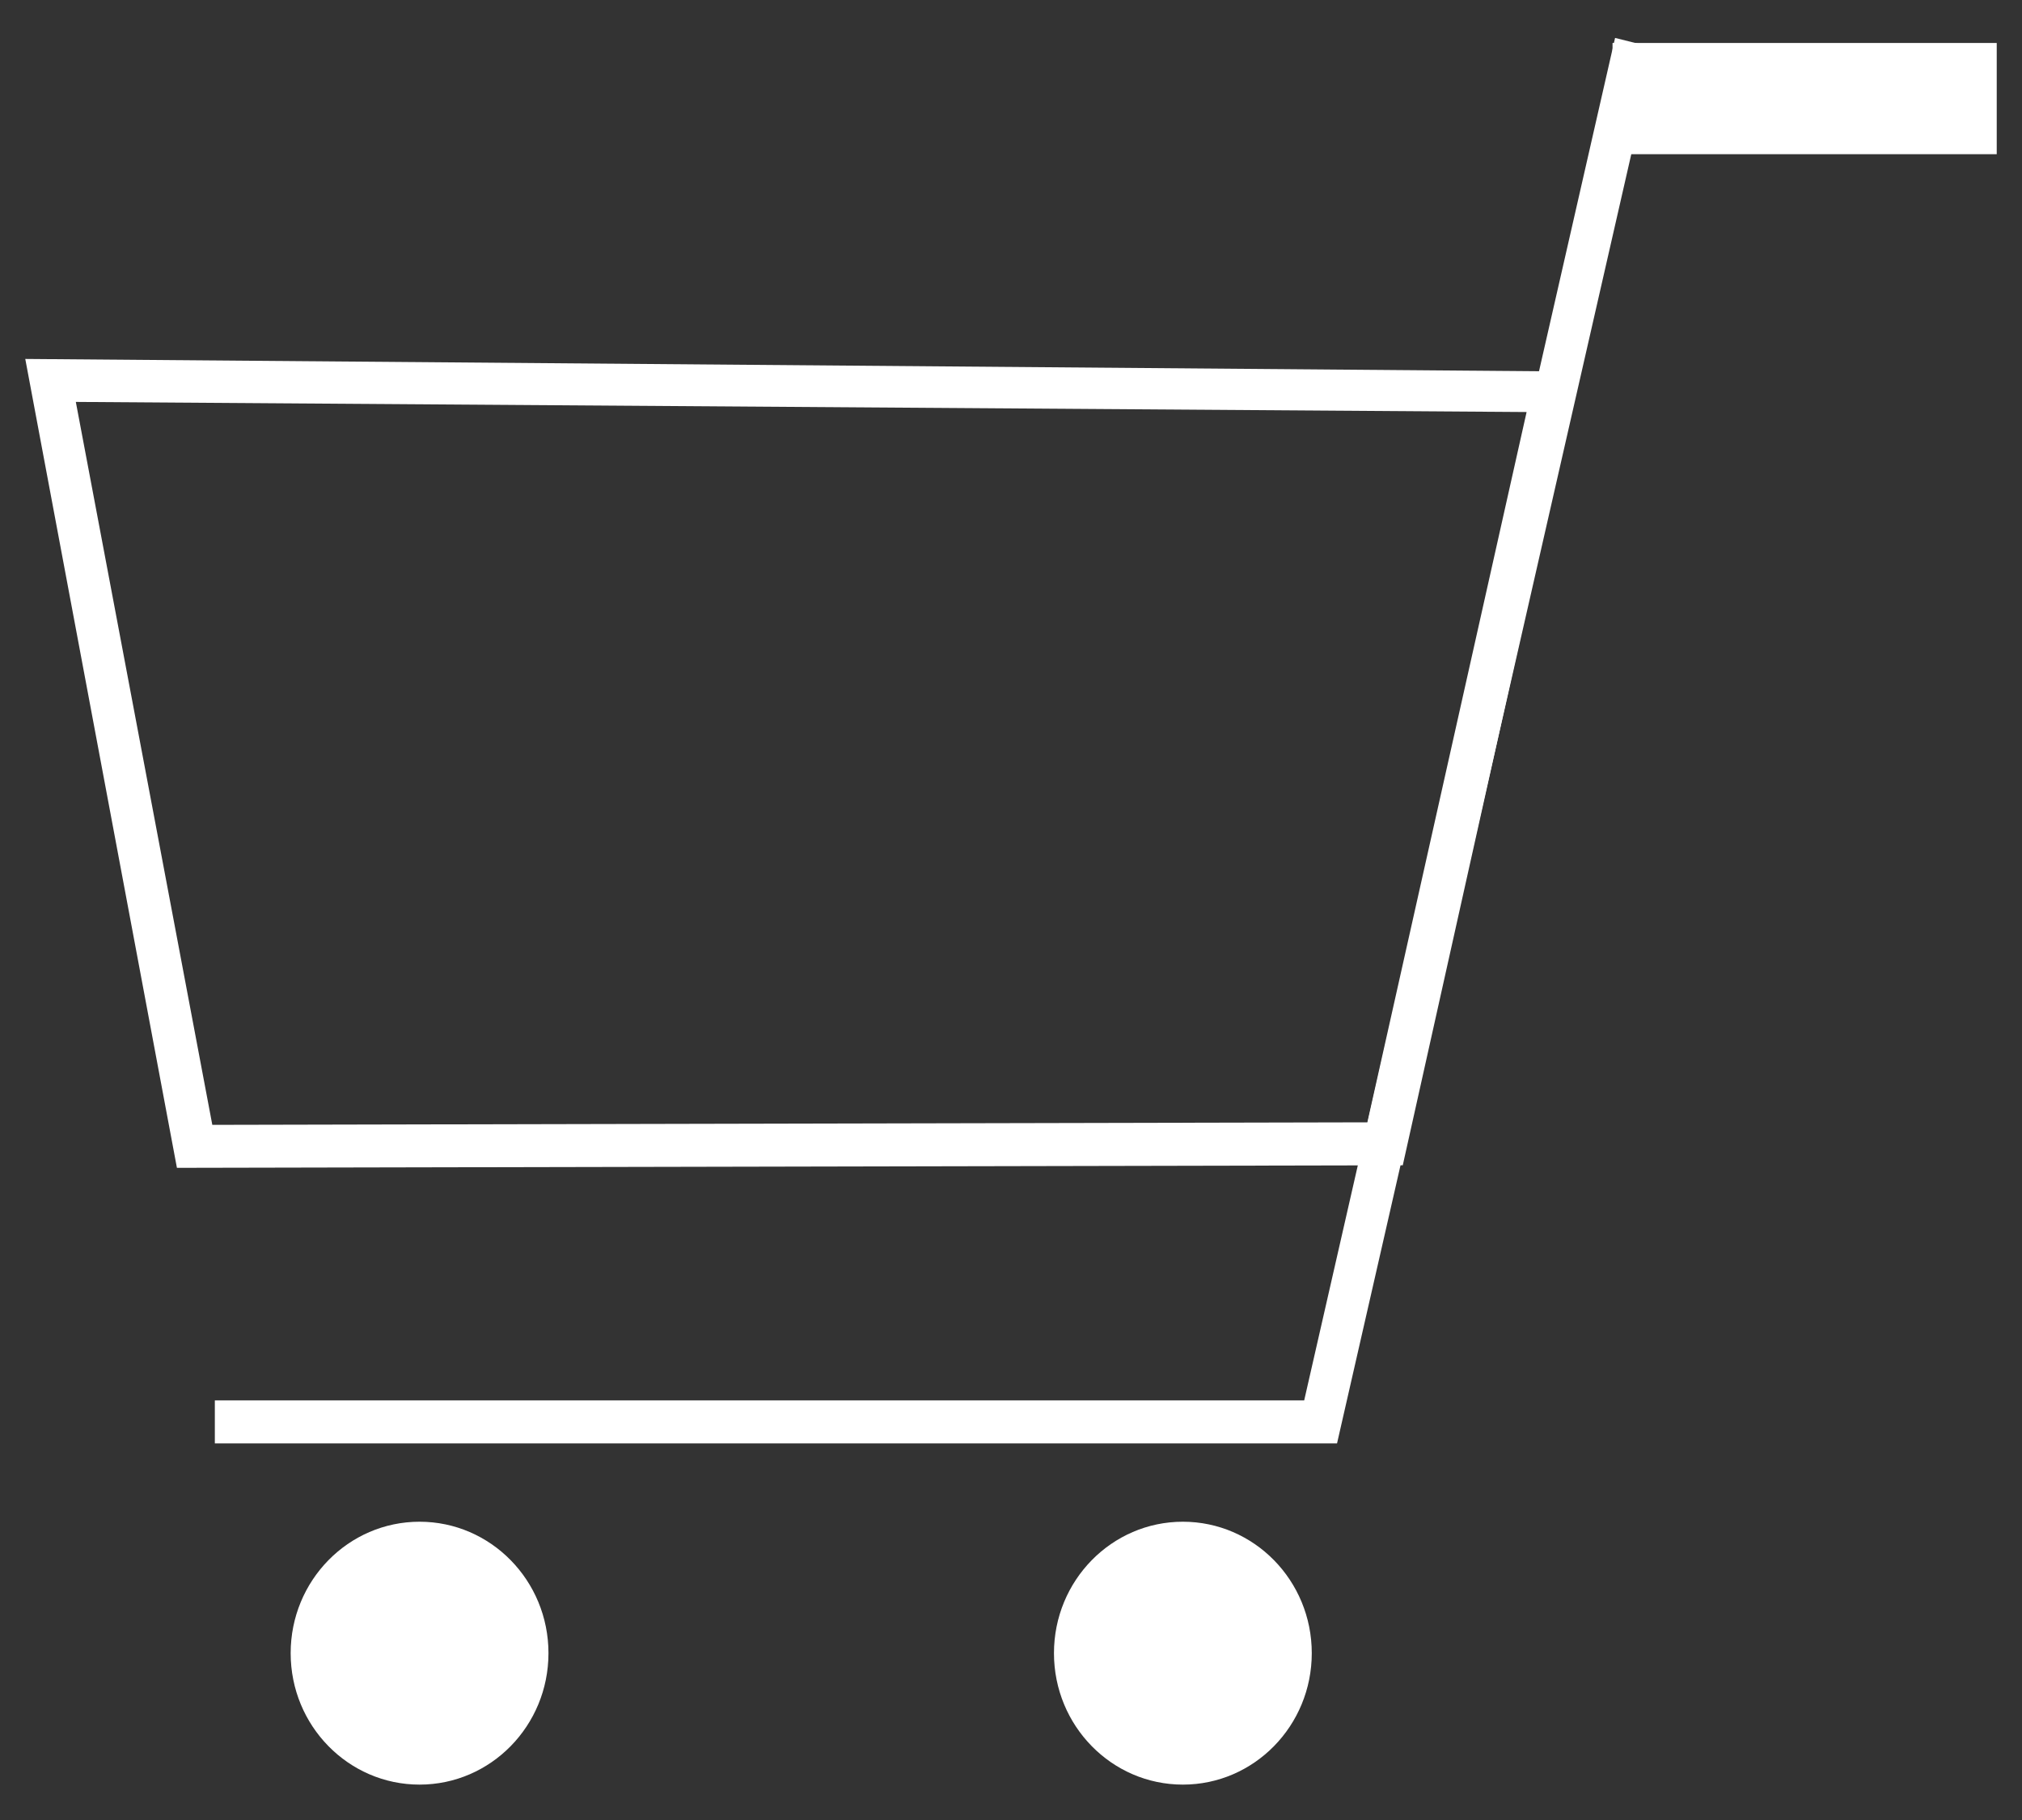
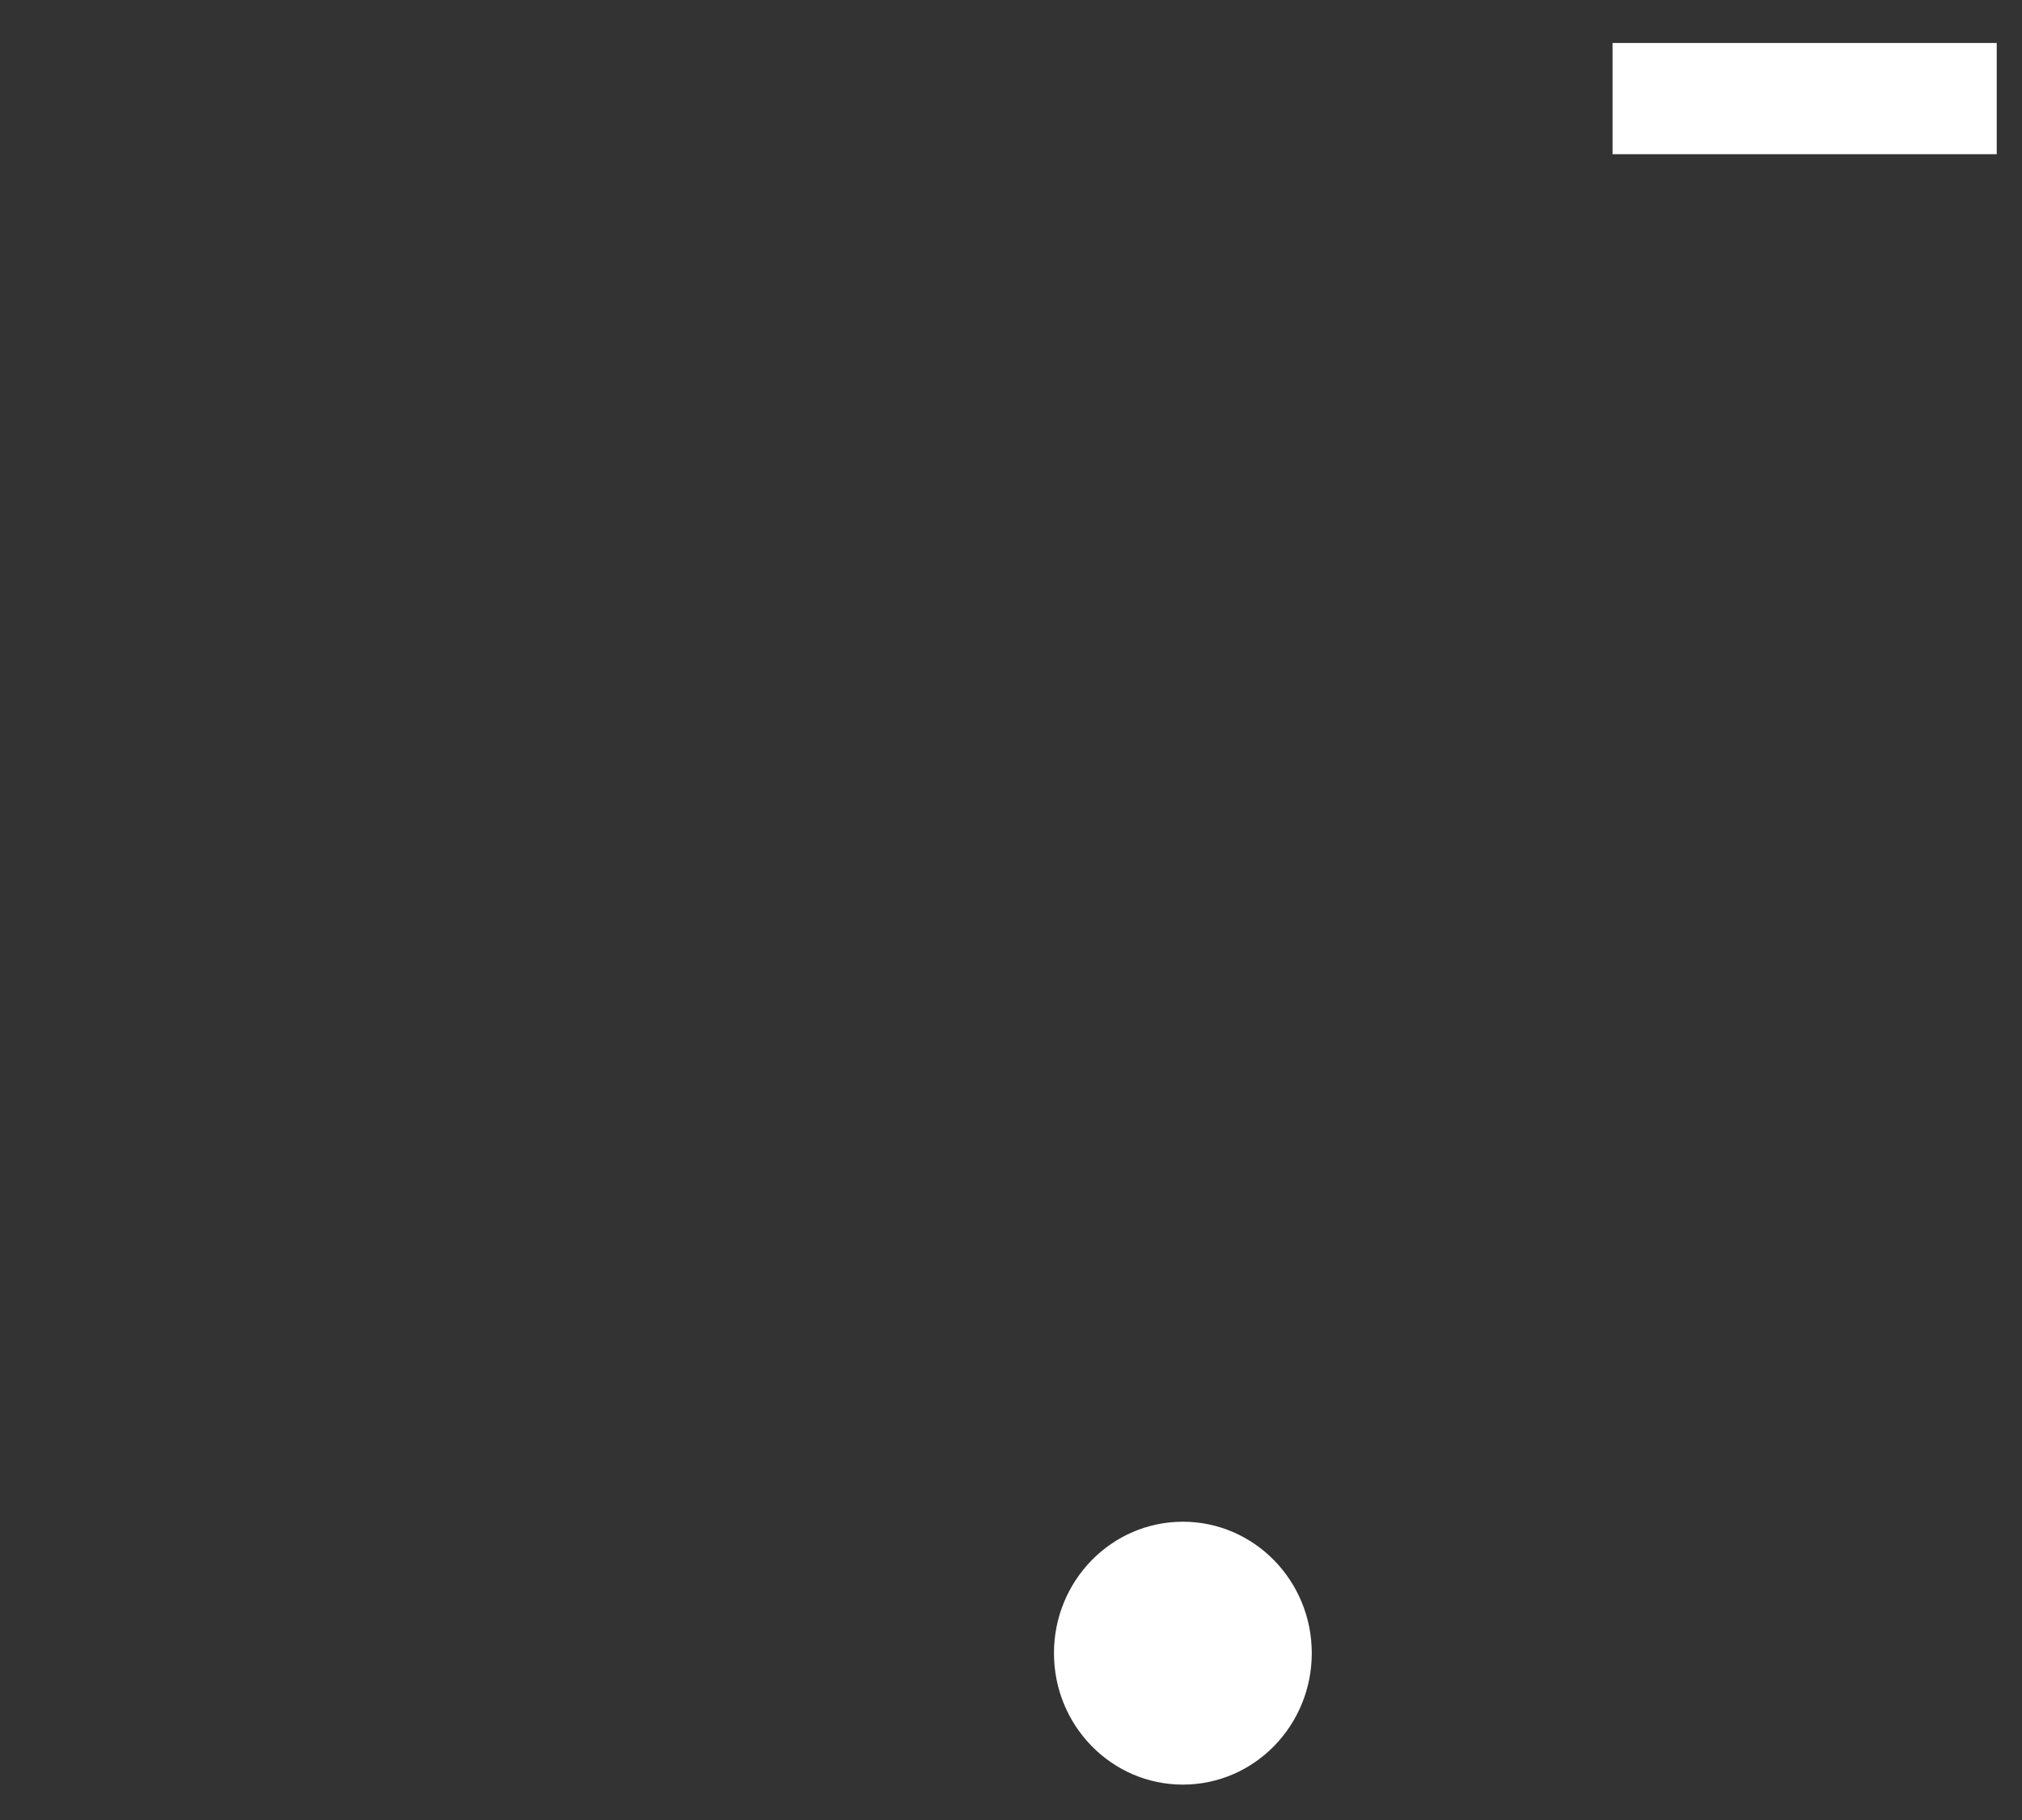
<svg xmlns="http://www.w3.org/2000/svg" version="1.1" id="レイヤー_1" x="0px" y="0px" viewBox="0 0 80 72" style="enable-background:new 0 0 80 72;" xml:space="preserve">
  <rect x="0" y="0" width="80" height="72" fill="#333333" stroke="none" />
  <style type="text/css">
	.st0{fill:#FFFFFF;}
</style>
  <g>
-     <path class="st0" d="M7,46.2l-6-32l61.5,0.5l-7,31.4L7,46.2z M3,15.9l5.4,28.6l45.7-0.1l6.3-28.1L3,15.9z" />
-     <polygon class="st0" points="52.9,57.1 8.5,57.1 8.5,55.4 51.6,55.4 63.9,1.5 65.5,1.9  " />
    <rect x="63.8" y="1.7" class="st0" width="15.2" height="4.4" />
-     <ellipse class="st0" cx="16.6" cy="65.4" rx="5.1" ry="5.2" />
    <ellipse class="st0" cx="46.8" cy="65.4" rx="5.1" ry="5.2" />
  </g>
</svg>